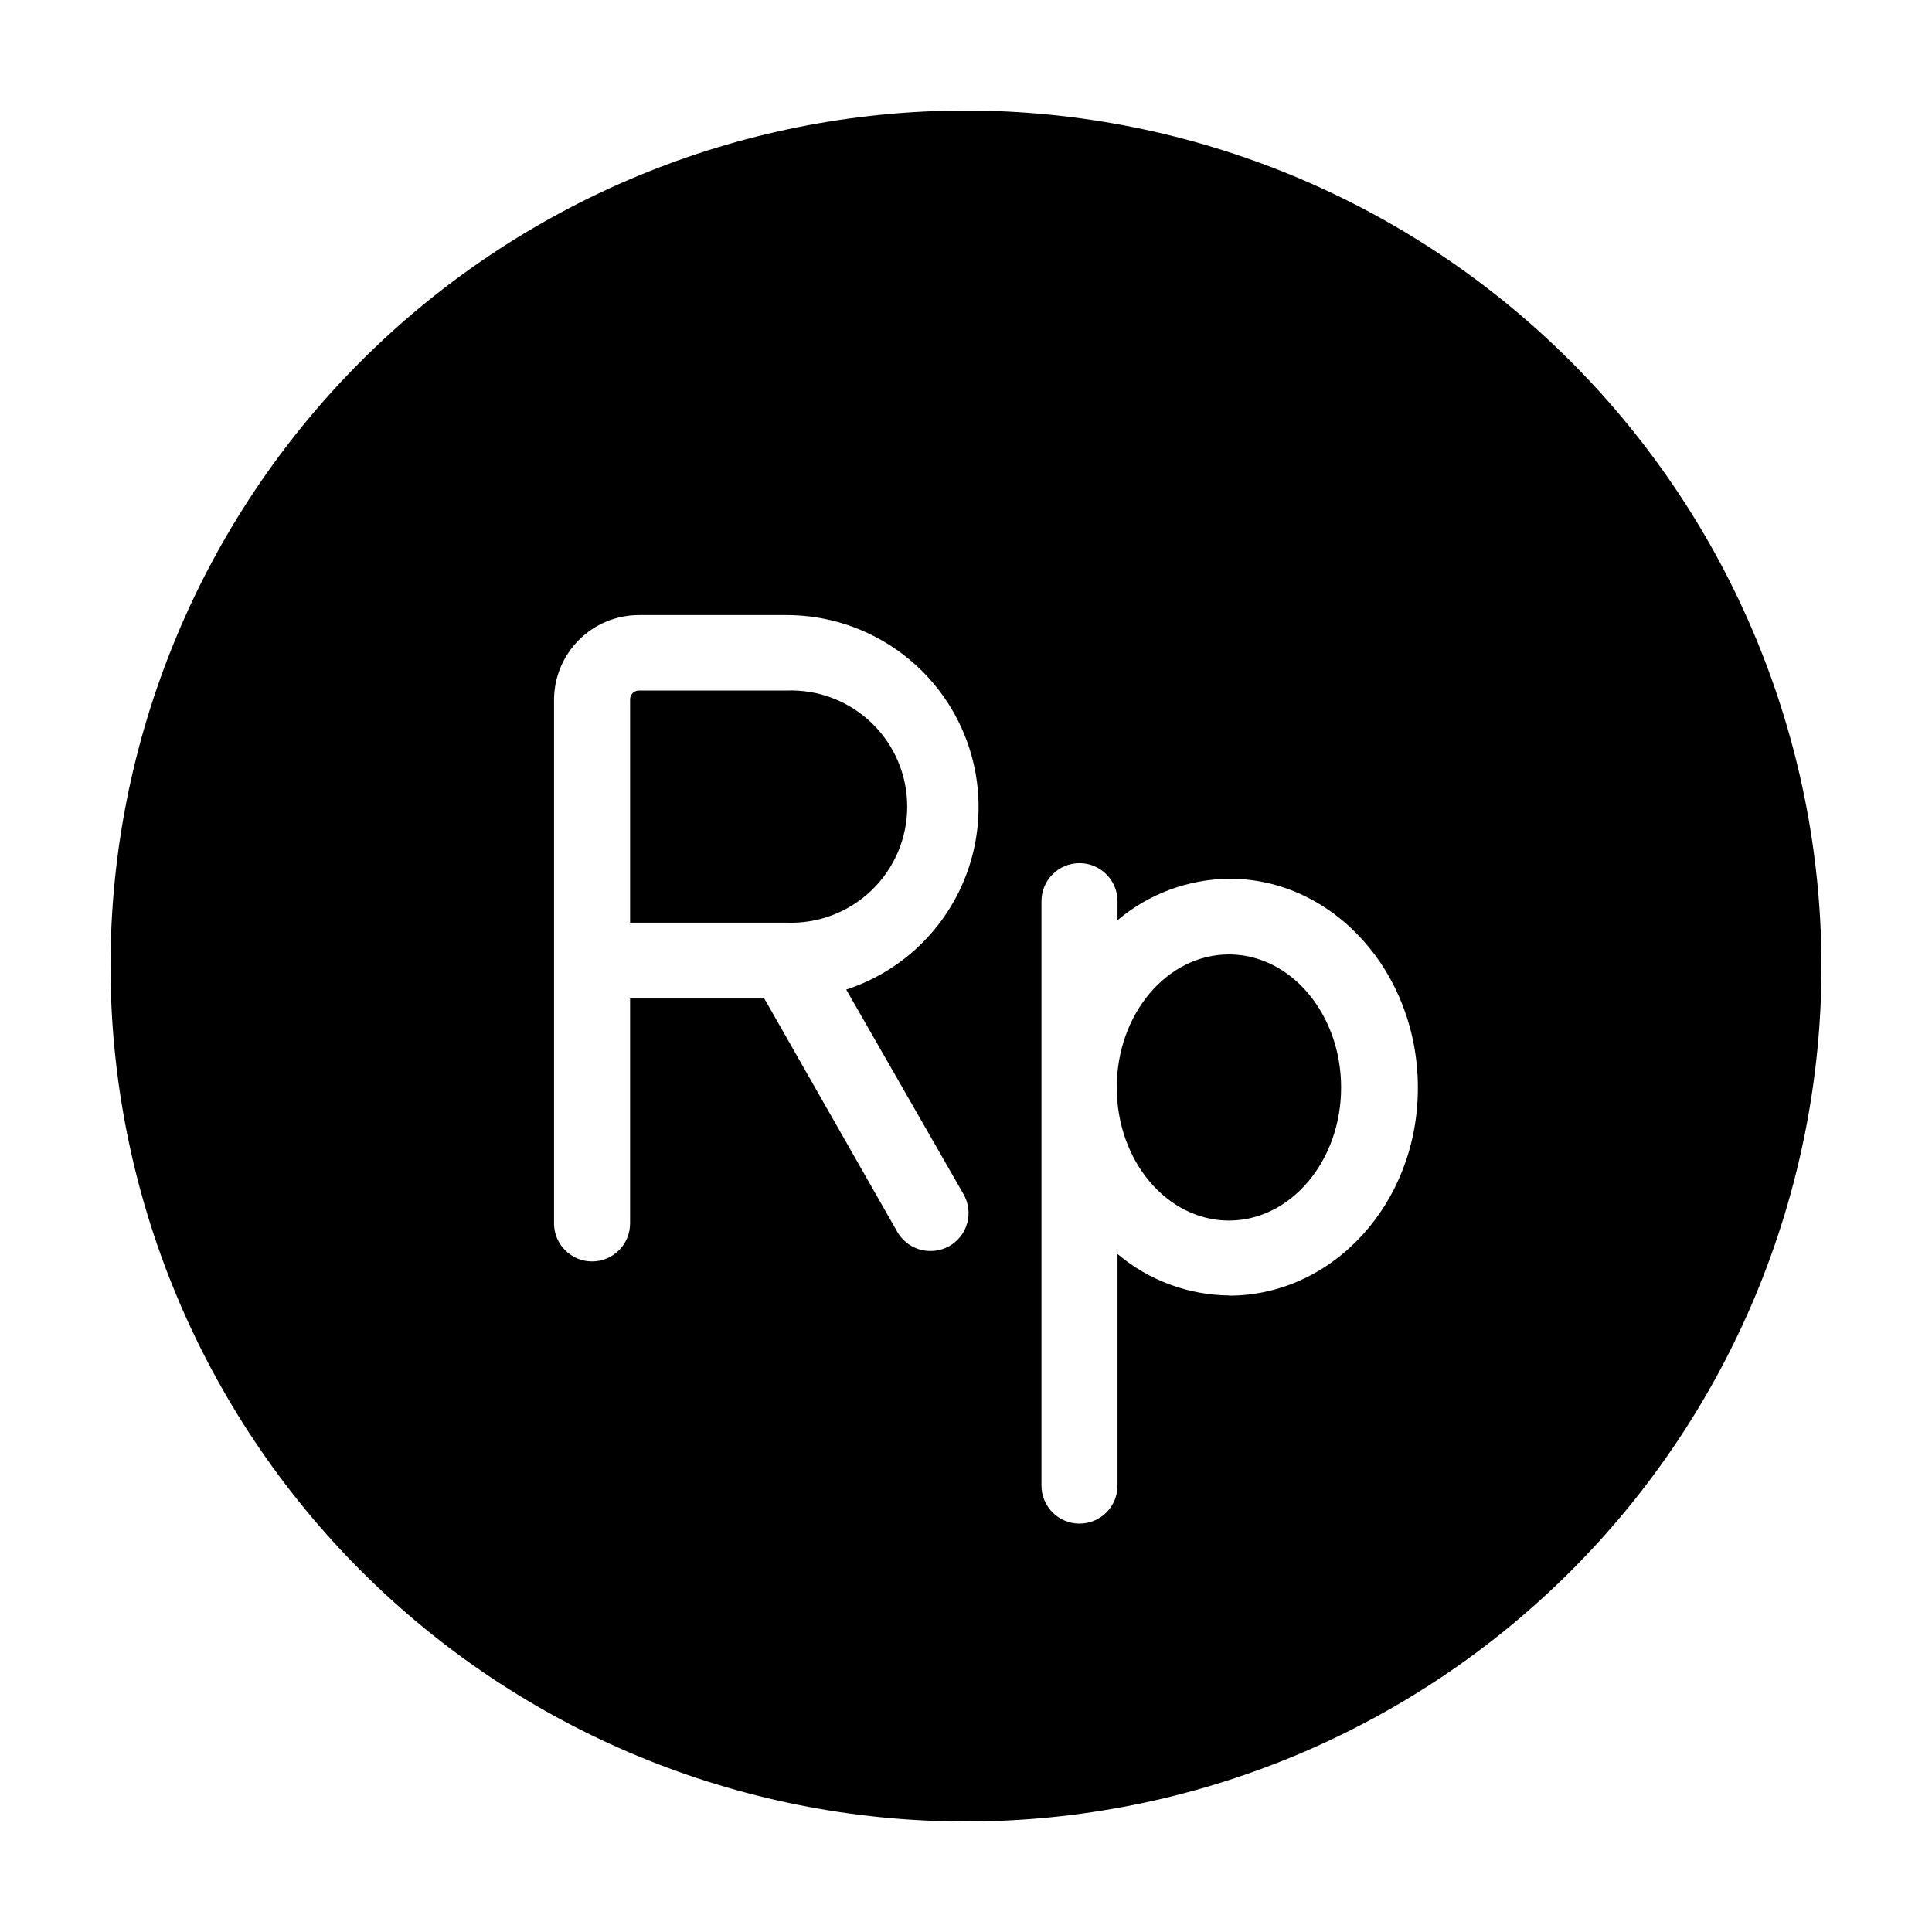
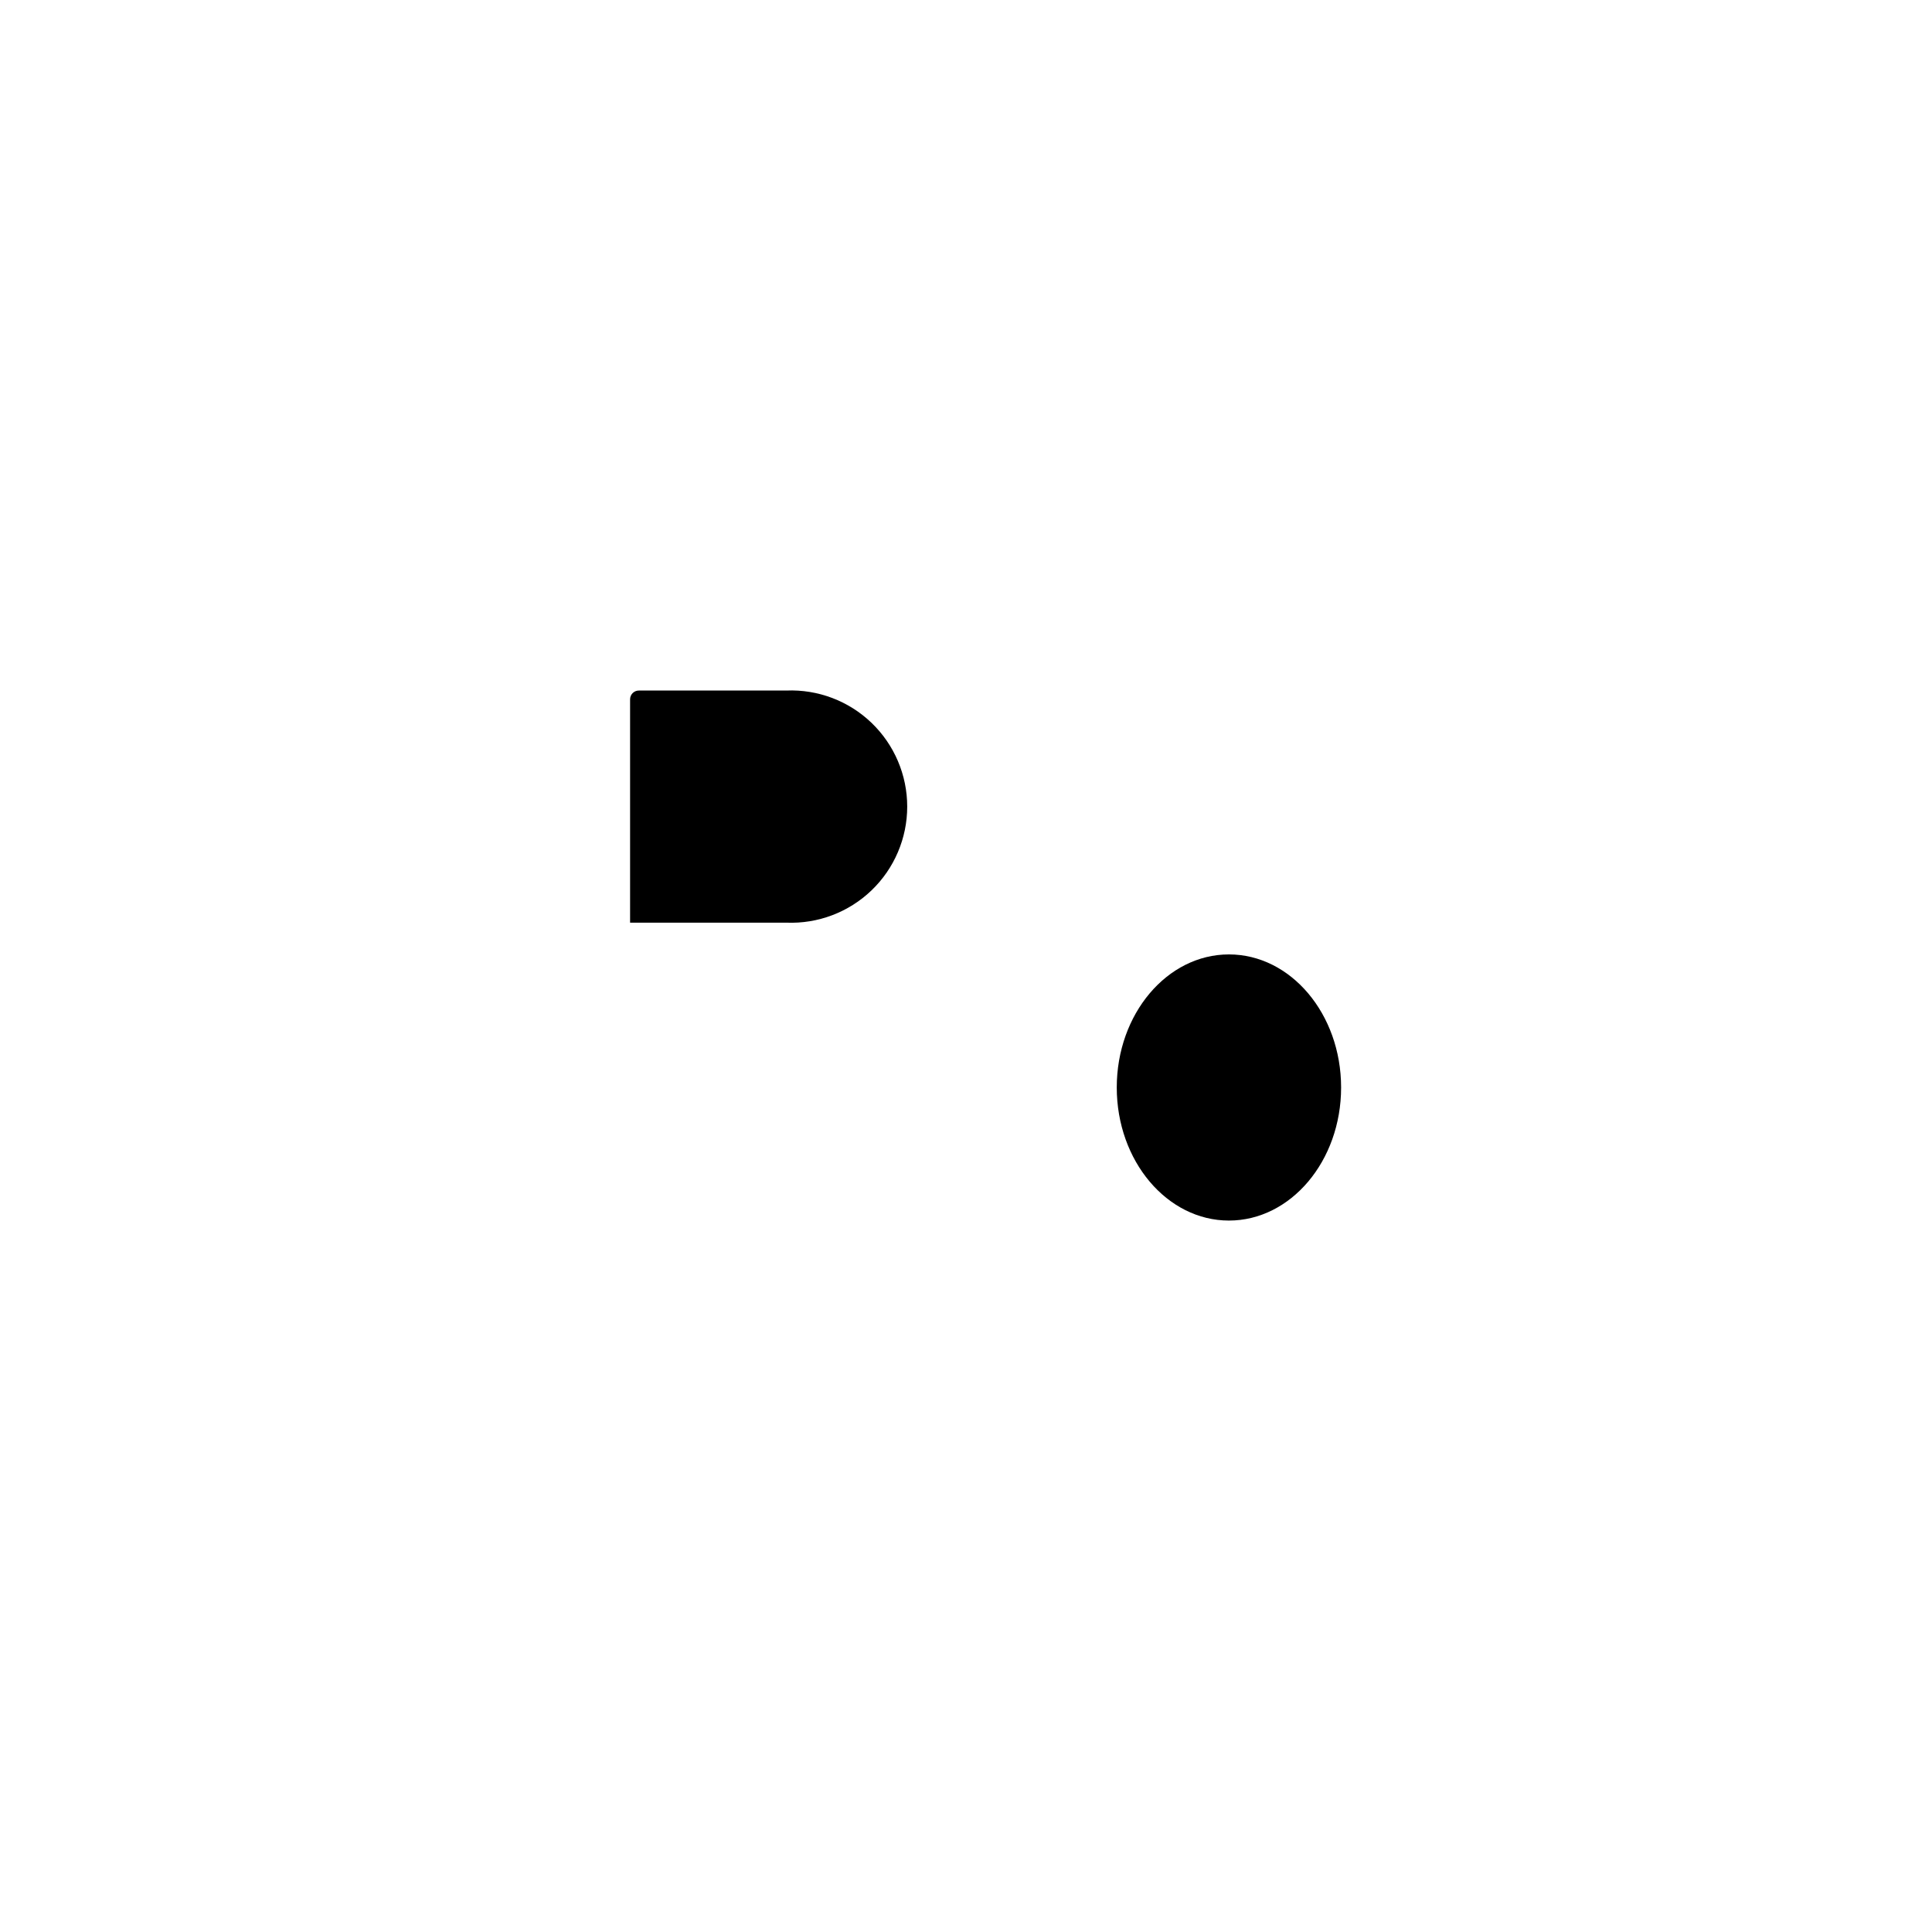
<svg xmlns="http://www.w3.org/2000/svg" fill="#000000" width="800px" height="800px" version="1.1" viewBox="144 144 512 512">
  <g>
    <path d="m469.68 396.93c-16.375 0-29.727 15.77-29.727 35.266s13.352 35.266 29.727 35.266 29.727-15.77 29.727-35.266c-0.004-19.496-13.352-35.266-29.727-35.266z" />
-     <path d="m400 173.29c-60.129 0-117.8 23.887-160.31 66.402s-66.402 100.18-66.402 160.31c0 60.125 23.887 117.79 66.402 160.31 42.516 42.52 100.18 66.402 160.31 66.402 60.125 0 117.79-23.883 160.31-66.402 42.52-42.516 66.402-100.18 66.402-160.31-0.066-60.109-23.973-117.73-66.477-160.24-42.5-42.504-100.13-66.41-160.23-66.477zm-0.656 287.17c1.328 2.316 1.684 5.07 0.984 7.648s-2.394 4.773-4.711 6.106c-1.539 0.867-3.273 1.32-5.039 1.309-3.613 0.016-6.961-1.906-8.766-5.039l-35.266-61.867h-35.57v59.602c0 5.562-4.512 10.074-10.078 10.074-5.562 0-10.074-4.512-10.074-10.074v-138.75c0.012-5.965 2.391-11.68 6.613-15.891 4.223-4.215 9.941-6.578 15.906-6.578h39.047-0.004c16.285-0.02 31.598 7.758 41.188 20.918 9.59 13.16 12.301 30.117 7.293 45.613-5.008 15.496-17.129 27.66-32.609 32.719zm70.535 26.852h-0.004c-10.887-0.078-21.402-3.961-29.723-10.984v61.367c0 5.562-4.512 10.074-10.078 10.074-5.562 0-10.074-4.512-10.074-10.074v-154.87c0-5.566 4.512-10.078 10.074-10.078 5.566 0 10.078 4.512 10.078 10.078v5.039-0.004c8.32-7.019 18.836-10.906 29.723-10.98 27.508 0 49.879 24.789 49.879 55.418 0 30.633-22.57 55.066-50.078 55.066z" />
    <path d="m352.39 327h-39.043c-0.625-0.012-1.227 0.227-1.672 0.66-0.445 0.438-0.695 1.035-0.695 1.656v59.199h41.414-0.004c8.375 0.34 16.523-2.75 22.57-8.555 6.043-5.805 9.461-13.824 9.461-22.203s-3.418-16.398-9.461-22.203c-6.047-5.805-14.195-8.895-22.57-8.555z" />
  </g>
</svg>